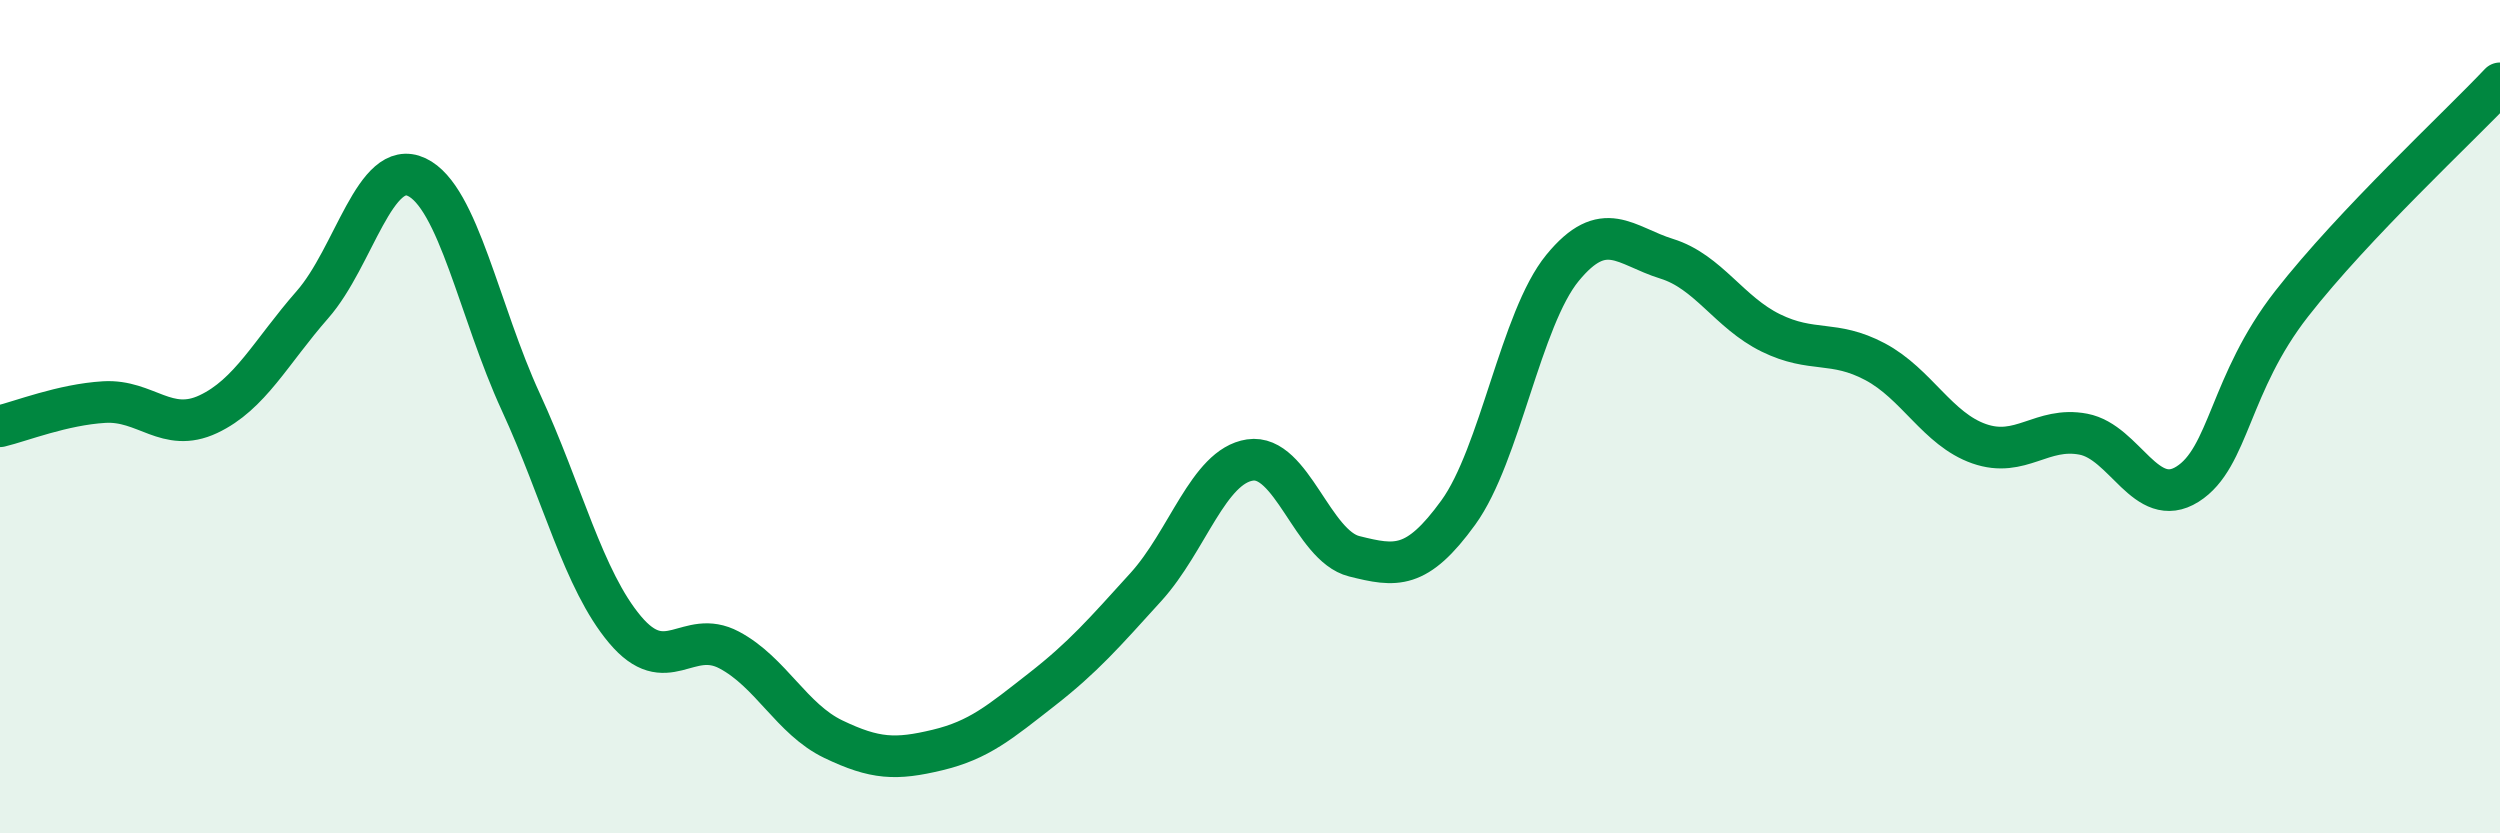
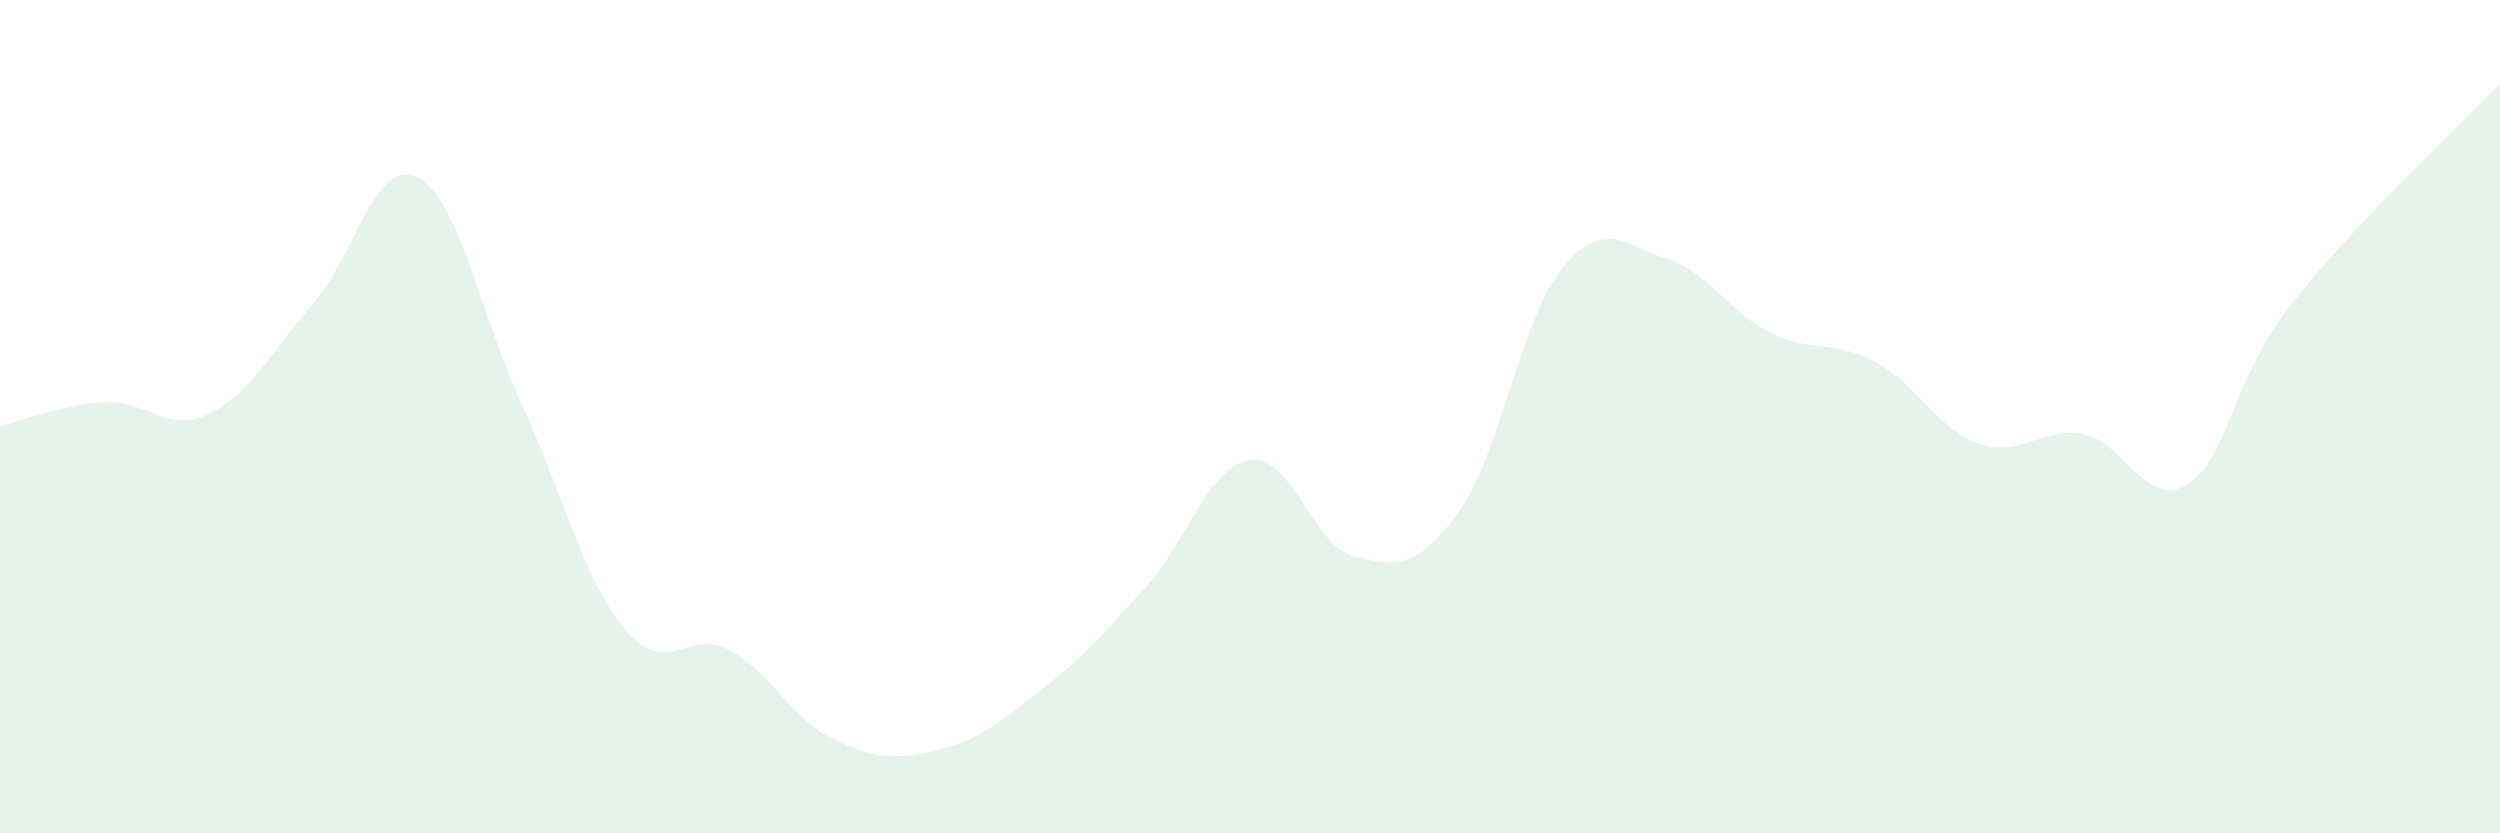
<svg xmlns="http://www.w3.org/2000/svg" width="60" height="20" viewBox="0 0 60 20">
  <path d="M 0,10.23 C 0.5,10.11 1.5,9.71 2.5,9.65 C 3.5,9.59 4,10.41 5,9.94 C 6,9.47 6.5,8.45 7.5,7.31 C 8.5,6.17 9,3.78 10,4.25 C 11,4.72 11.5,7.48 12.5,9.65 C 13.5,11.82 14,13.92 15,15.11 C 16,16.3 16.5,15.07 17.5,15.6 C 18.5,16.13 19,17.26 20,17.74 C 21,18.22 21.5,18.24 22.5,18 C 23.5,17.76 24,17.33 25,16.55 C 26,15.77 26.5,15.19 27.5,14.09 C 28.5,12.99 29,11.19 30,11.04 C 31,10.89 31.5,13.1 32.5,13.35 C 33.5,13.6 34,13.68 35,12.3 C 36,10.92 36.5,7.65 37.5,6.43 C 38.5,5.21 39,5.9 40,6.21 C 41,6.52 41.5,7.5 42.5,7.99 C 43.5,8.48 44,8.15 45,8.68 C 46,9.21 46.5,10.3 47.5,10.65 C 48.5,11 49,10.23 50,10.42 C 51,10.61 51.5,12.25 52.5,11.62 C 53.5,10.99 53.5,9.21 55,7.29 C 56.5,5.37 59,3.06 60,2L60 20L0 20Z" fill="#008740" opacity="0.1" stroke-linecap="round" stroke-linejoin="round" />
-   <path d="M 0,10.23 C 0.5,10.11 1.5,9.71 2.5,9.65 C 3.5,9.59 4,10.41 5,9.94 C 6,9.47 6.5,8.45 7.5,7.31 C 8.5,6.17 9,3.78 10,4.25 C 11,4.72 11.5,7.48 12.5,9.65 C 13.5,11.82 14,13.92 15,15.11 C 16,16.3 16.5,15.07 17.5,15.6 C 18.5,16.13 19,17.26 20,17.74 C 21,18.22 21.5,18.24 22.5,18 C 23.5,17.76 24,17.33 25,16.55 C 26,15.77 26.5,15.19 27.5,14.09 C 28.5,12.99 29,11.19 30,11.04 C 31,10.89 31.5,13.1 32.5,13.35 C 33.5,13.6 34,13.68 35,12.3 C 36,10.92 36.5,7.65 37.5,6.43 C 38.5,5.21 39,5.9 40,6.21 C 41,6.52 41.5,7.5 42.5,7.99 C 43.5,8.48 44,8.15 45,8.68 C 46,9.21 46.5,10.3 47.5,10.65 C 48.5,11 49,10.23 50,10.42 C 51,10.61 51.5,12.25 52.5,11.62 C 53.5,10.99 53.5,9.21 55,7.29 C 56.5,5.37 59,3.06 60,2" stroke="#008740" stroke-width="1" fill="none" stroke-linecap="round" stroke-linejoin="round" />
</svg>